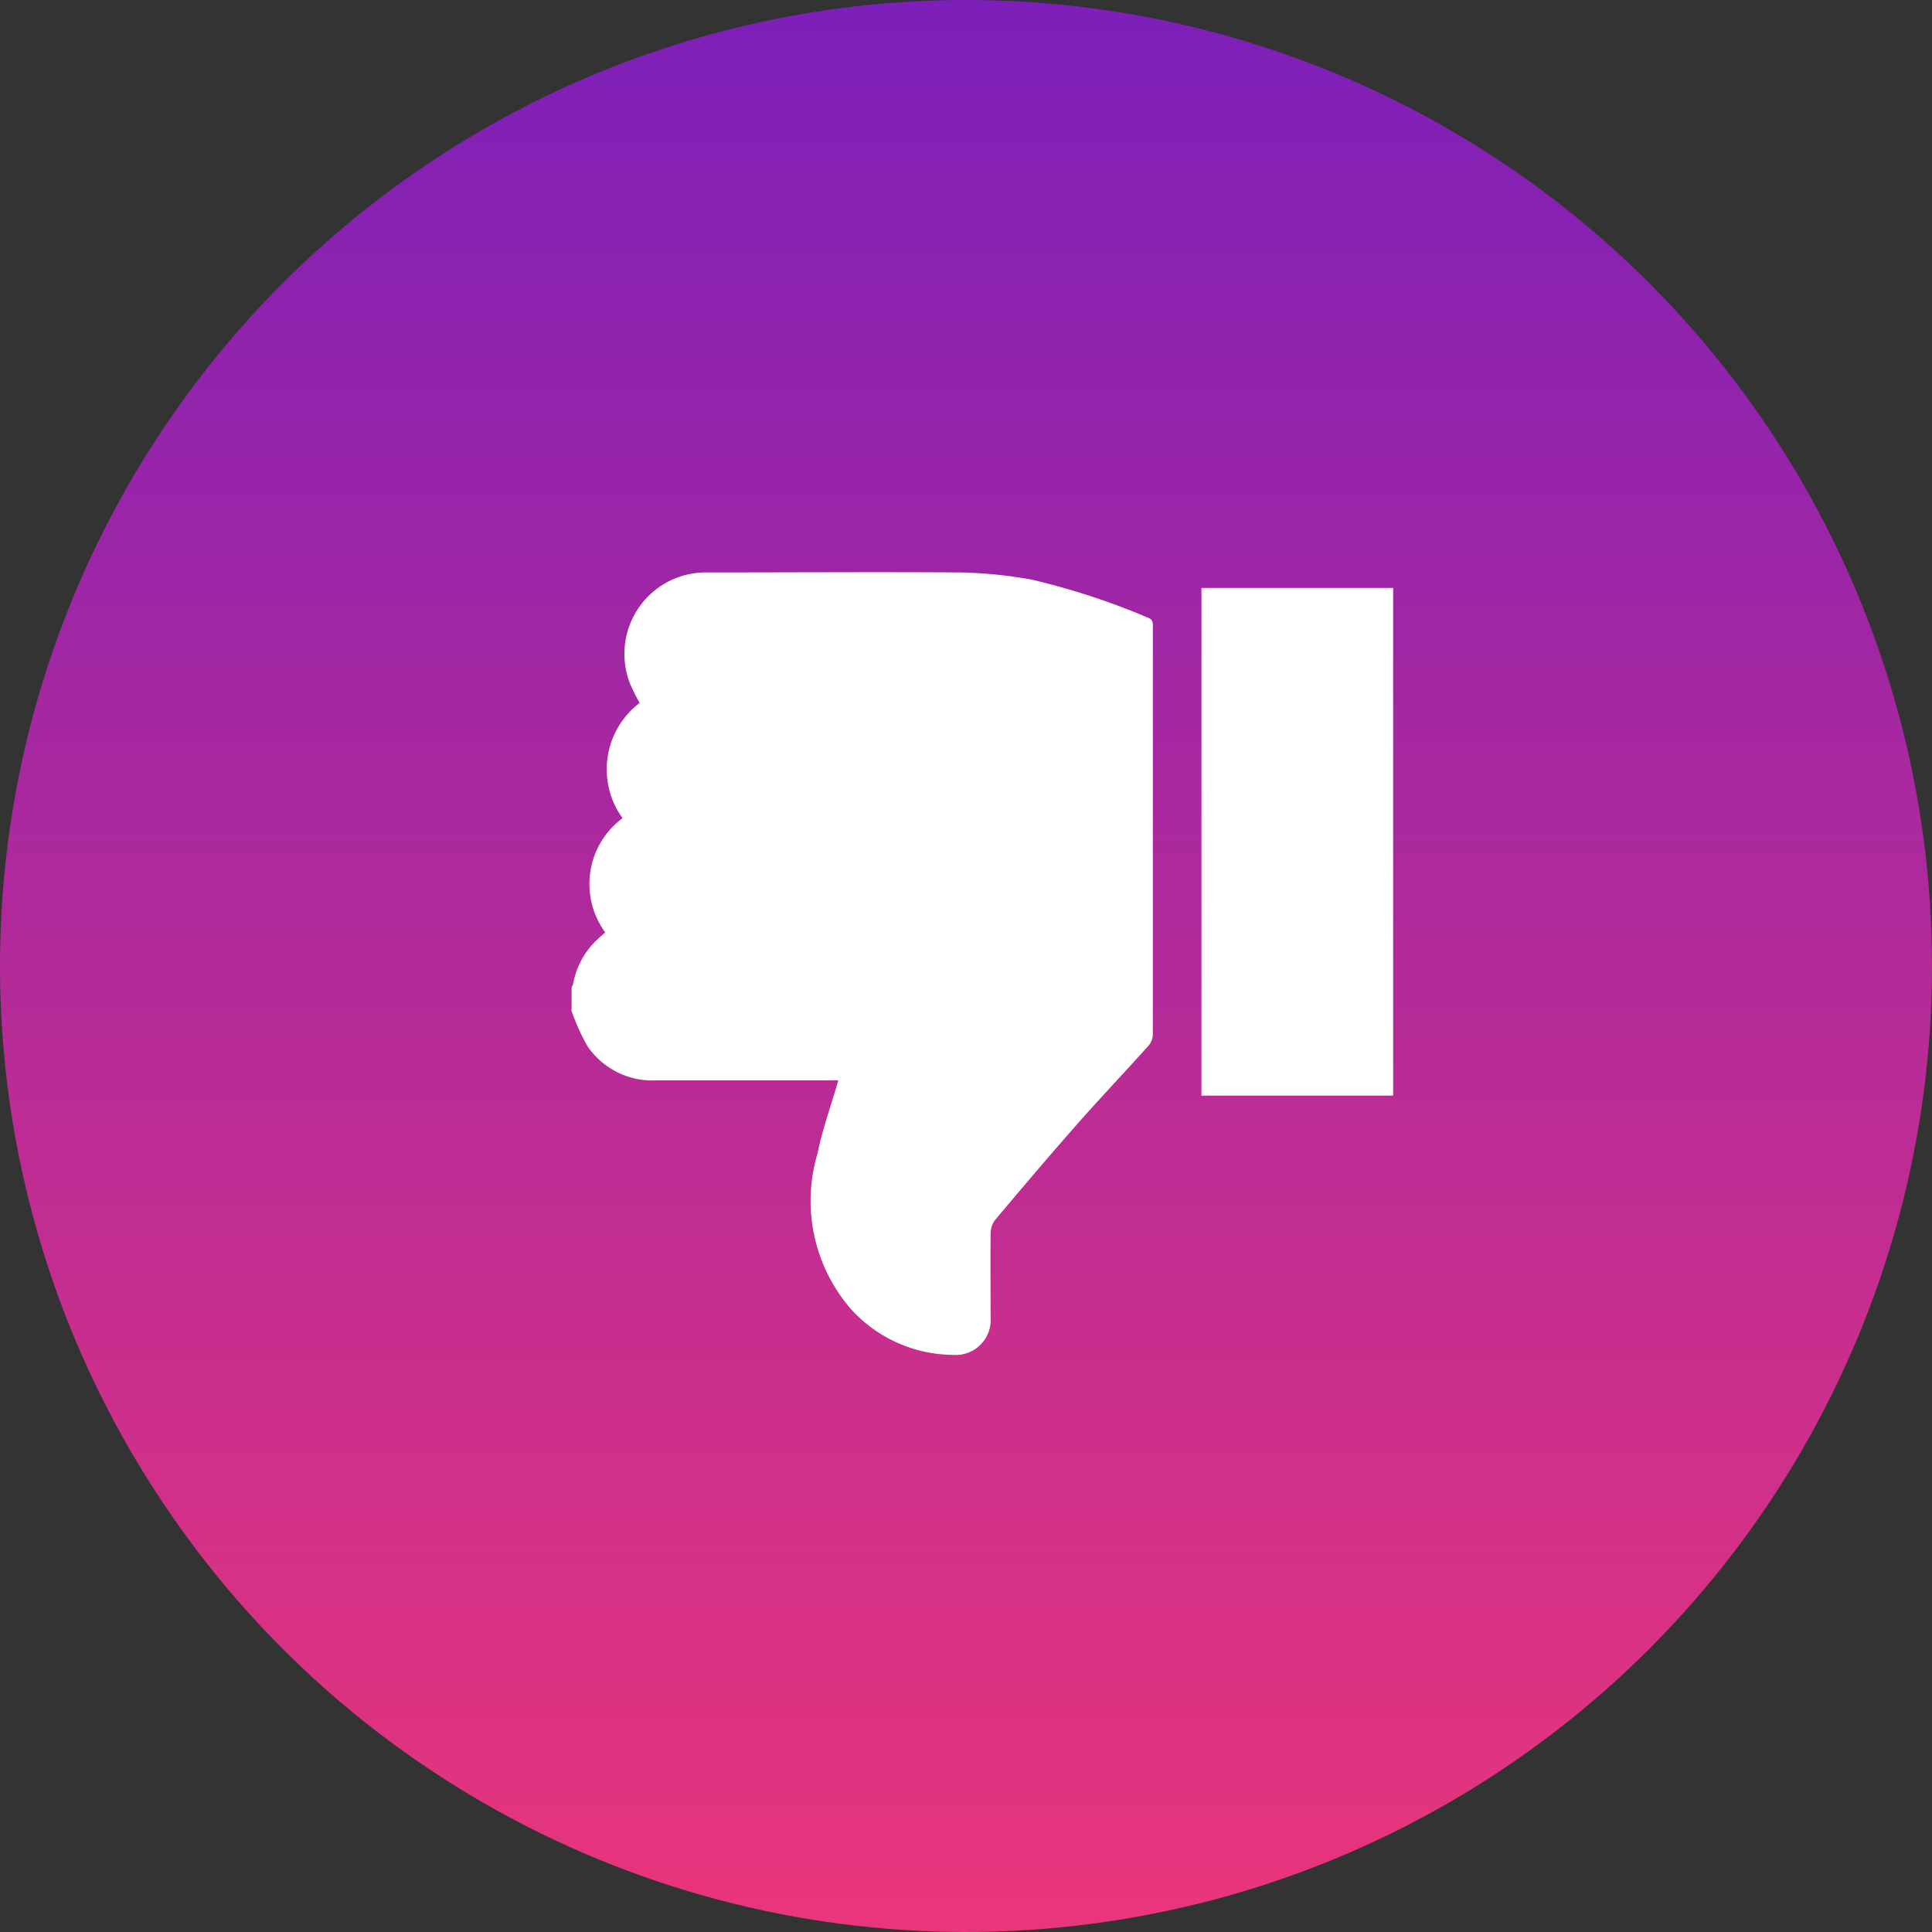
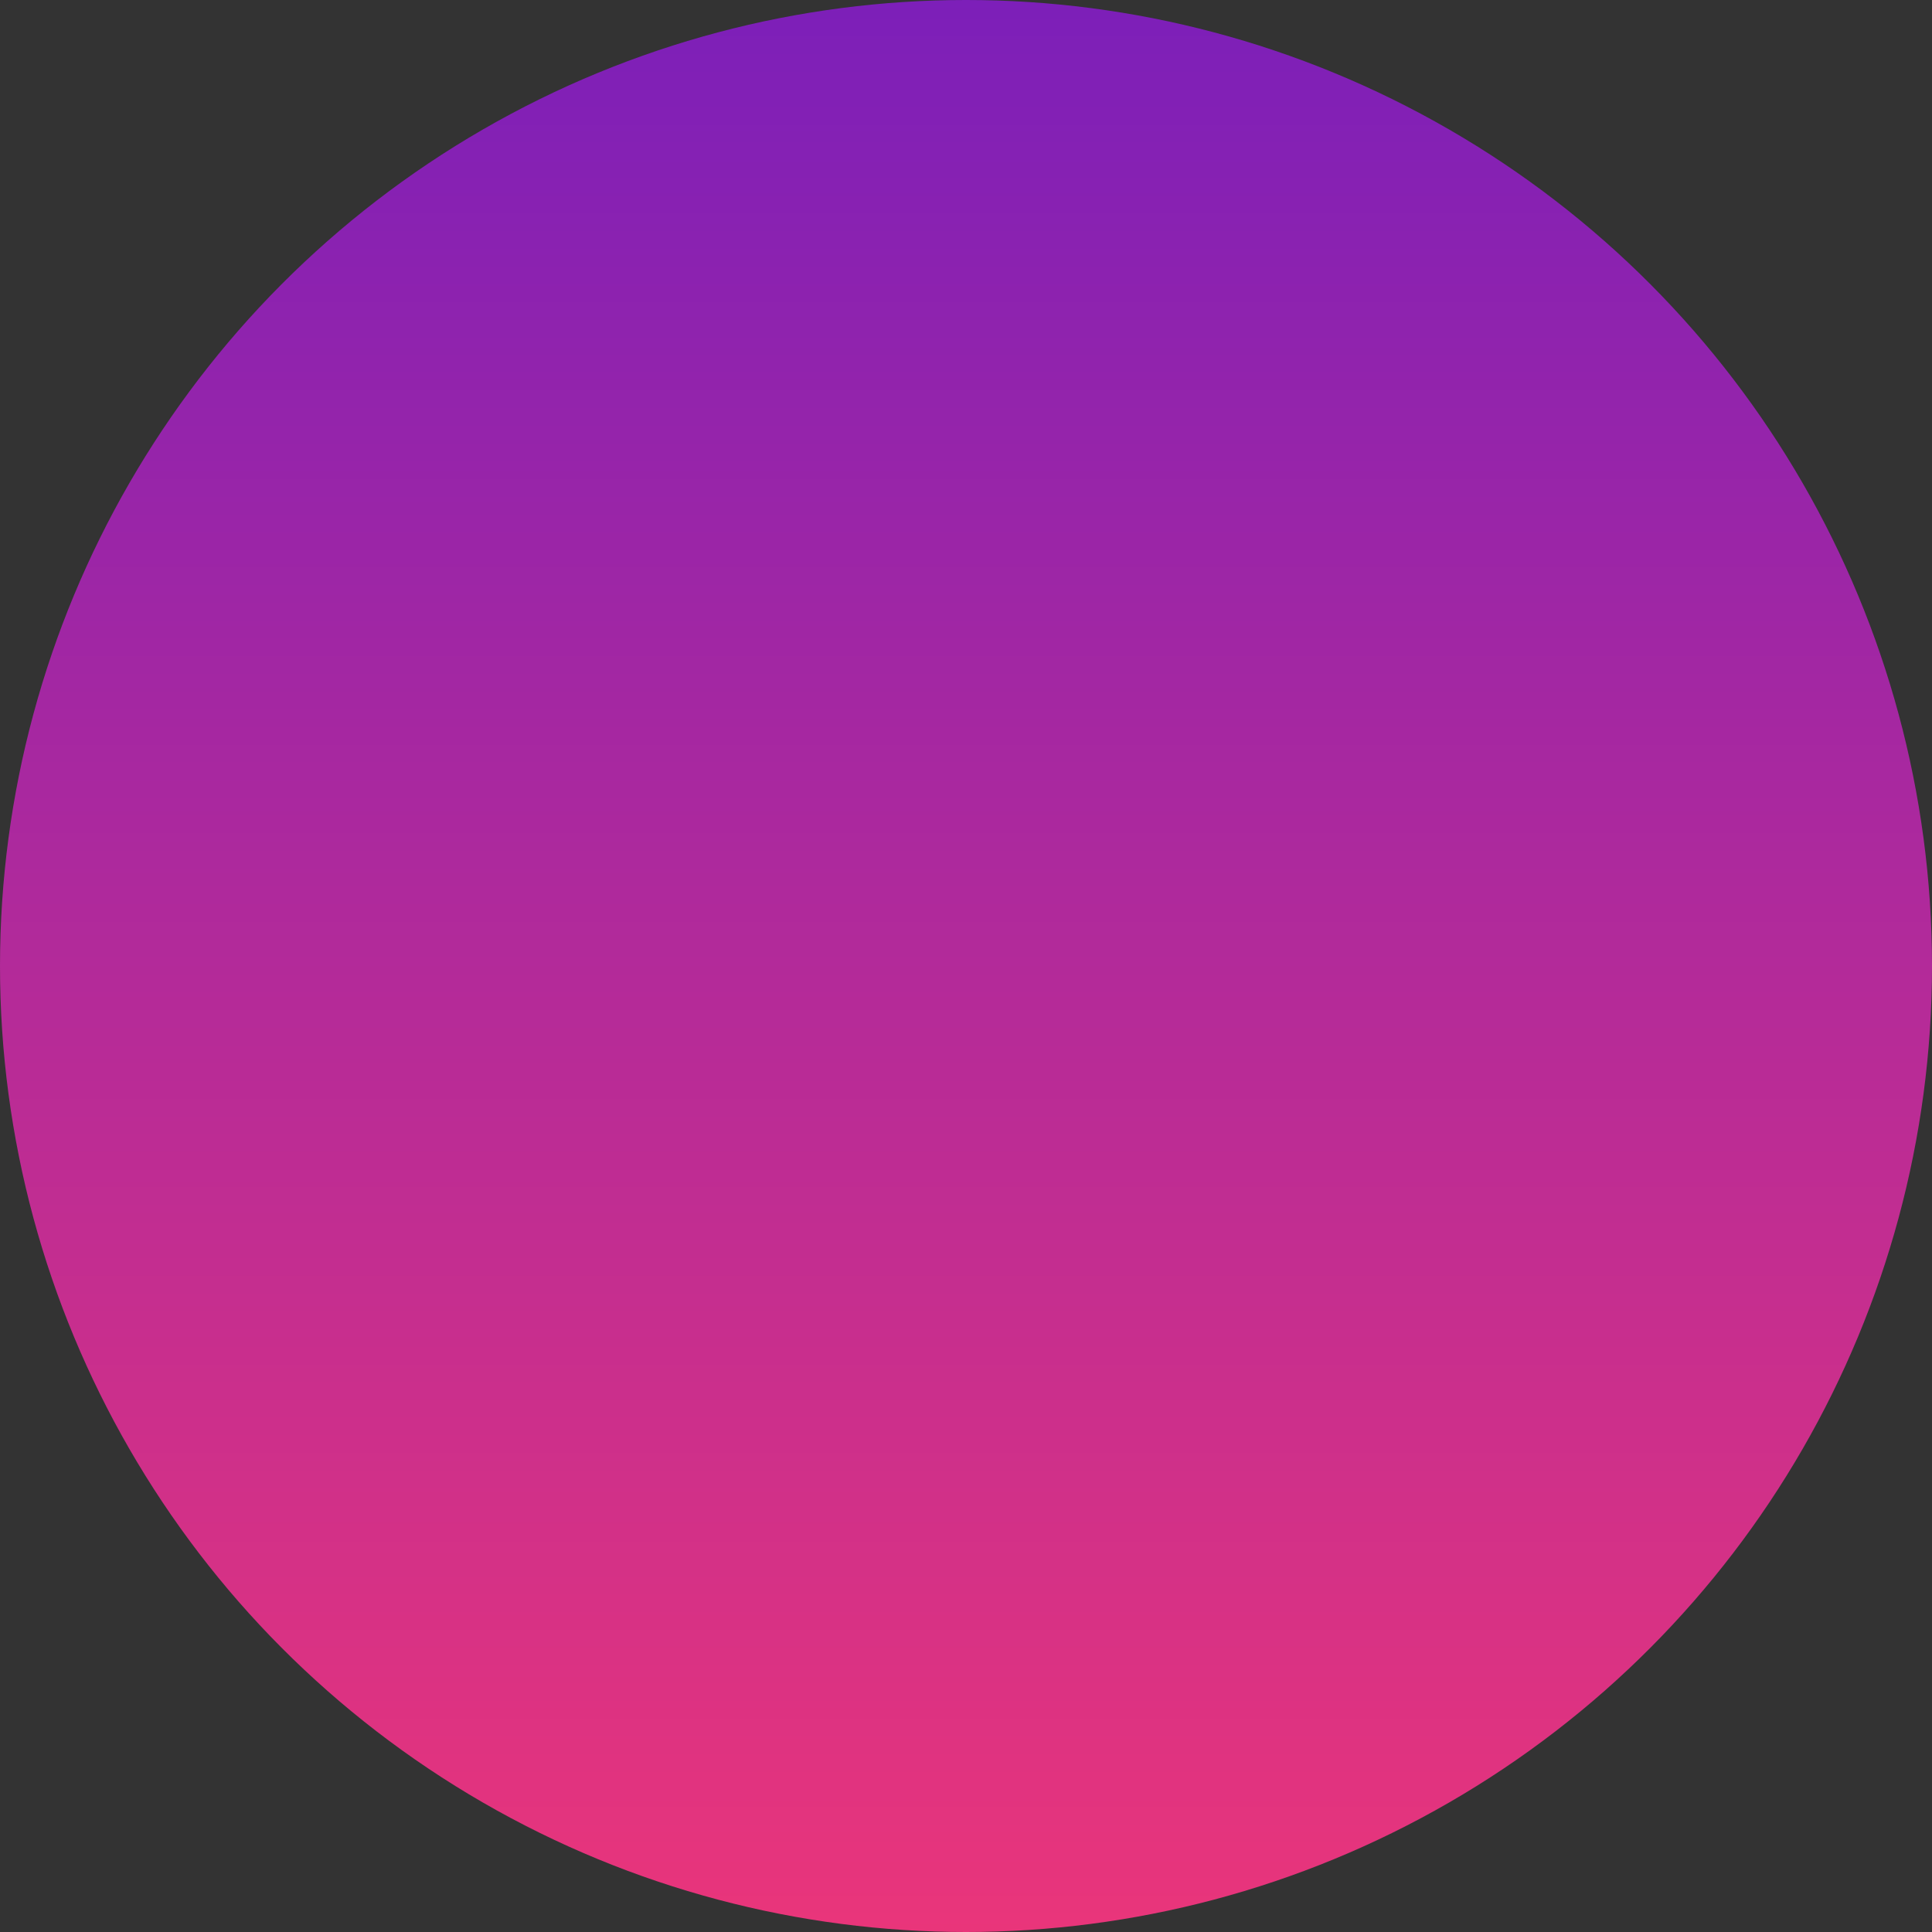
<svg xmlns="http://www.w3.org/2000/svg" width="27.04" height="27.04" viewBox="0 0 27.04 27.04">
  <rect x="0" y="0" width="27.04" height="27.04" fill="#333333" stroke="none" />
  <defs>
    <linearGradient id="linear-gradient" x1="0.5" x2="0.5" y2="1" gradientUnits="objectBoundingBox">
      <stop offset="0" stop-color="#7c1fb9" />
      <stop offset="1" stop-color="#ea357a" />
    </linearGradient>
    <clipPath id="clip-path">
-       <rect id="Rectangle_6750" data-name="Rectangle 6750" width="11.498" height="10.963" fill="#fff" />
-     </clipPath>
+       </clipPath>
  </defs>
  <g id="Group_10077" data-name="Group 10077" transform="translate(13627.318 12358.752)">
    <circle id="Ellipse_3226" data-name="Ellipse 3226" cx="13.52" cy="13.52" r="13.52" transform="translate(-13627.318 -12358.752)" fill="url(#linear-gradient)" />
    <g id="Group_10166" data-name="Group 10166" transform="matrix(-1, 0, 0, -1, -13607.82, -12339.789)">
      <g id="Group_10155" data-name="Group 10155" clip-path="url(#clip-path)">
-         <path id="Path_10794" data-name="Path 10794" d="M127.647,4.827v.315a.255.255,0,0,0-.021.05,1.124,1.124,0,0,1-.337.62c-.037.035-.075.069-.113.1a1.148,1.148,0,0,1-.242,1.6,1.166,1.166,0,0,1-.24,1.613,2.619,2.619,0,0,1,.135.27,1.113,1.113,0,0,1,.072.292,1.139,1.139,0,0,1-1.161,1.264c-1.18,0-2.359.008-3.539,0a6.315,6.315,0,0,1-.992-.1,9.951,9.951,0,0,1-1.628-.533c-.075-.026-.069-.074-.069-.13q0-2.854,0-5.707a.256.256,0,0,1,.063-.156c.33-.368.671-.727,1-1.1.389-.441.768-.889,1.147-1.339a.308.308,0,0,0,.06-.182c.005-.4,0-.794,0-1.191A.489.489,0,0,1,122.3,0a1.95,1.95,0,0,1,1.436.64,2.312,2.312,0,0,1,.473,2.165c-.071.346-.192.682-.295,1.037h2.549a1.1,1.1,0,0,1,.963.48,2.914,2.914,0,0,1,.225.505" transform="translate(-116.149 0)" fill="#fff" />
-         <rect id="Rectangle_6749" data-name="Rectangle 6749" width="2.683" height="7.105" transform="translate(0 3.629)" fill="#fff" />
-       </g>
+         </g>
    </g>
  </g>
</svg>